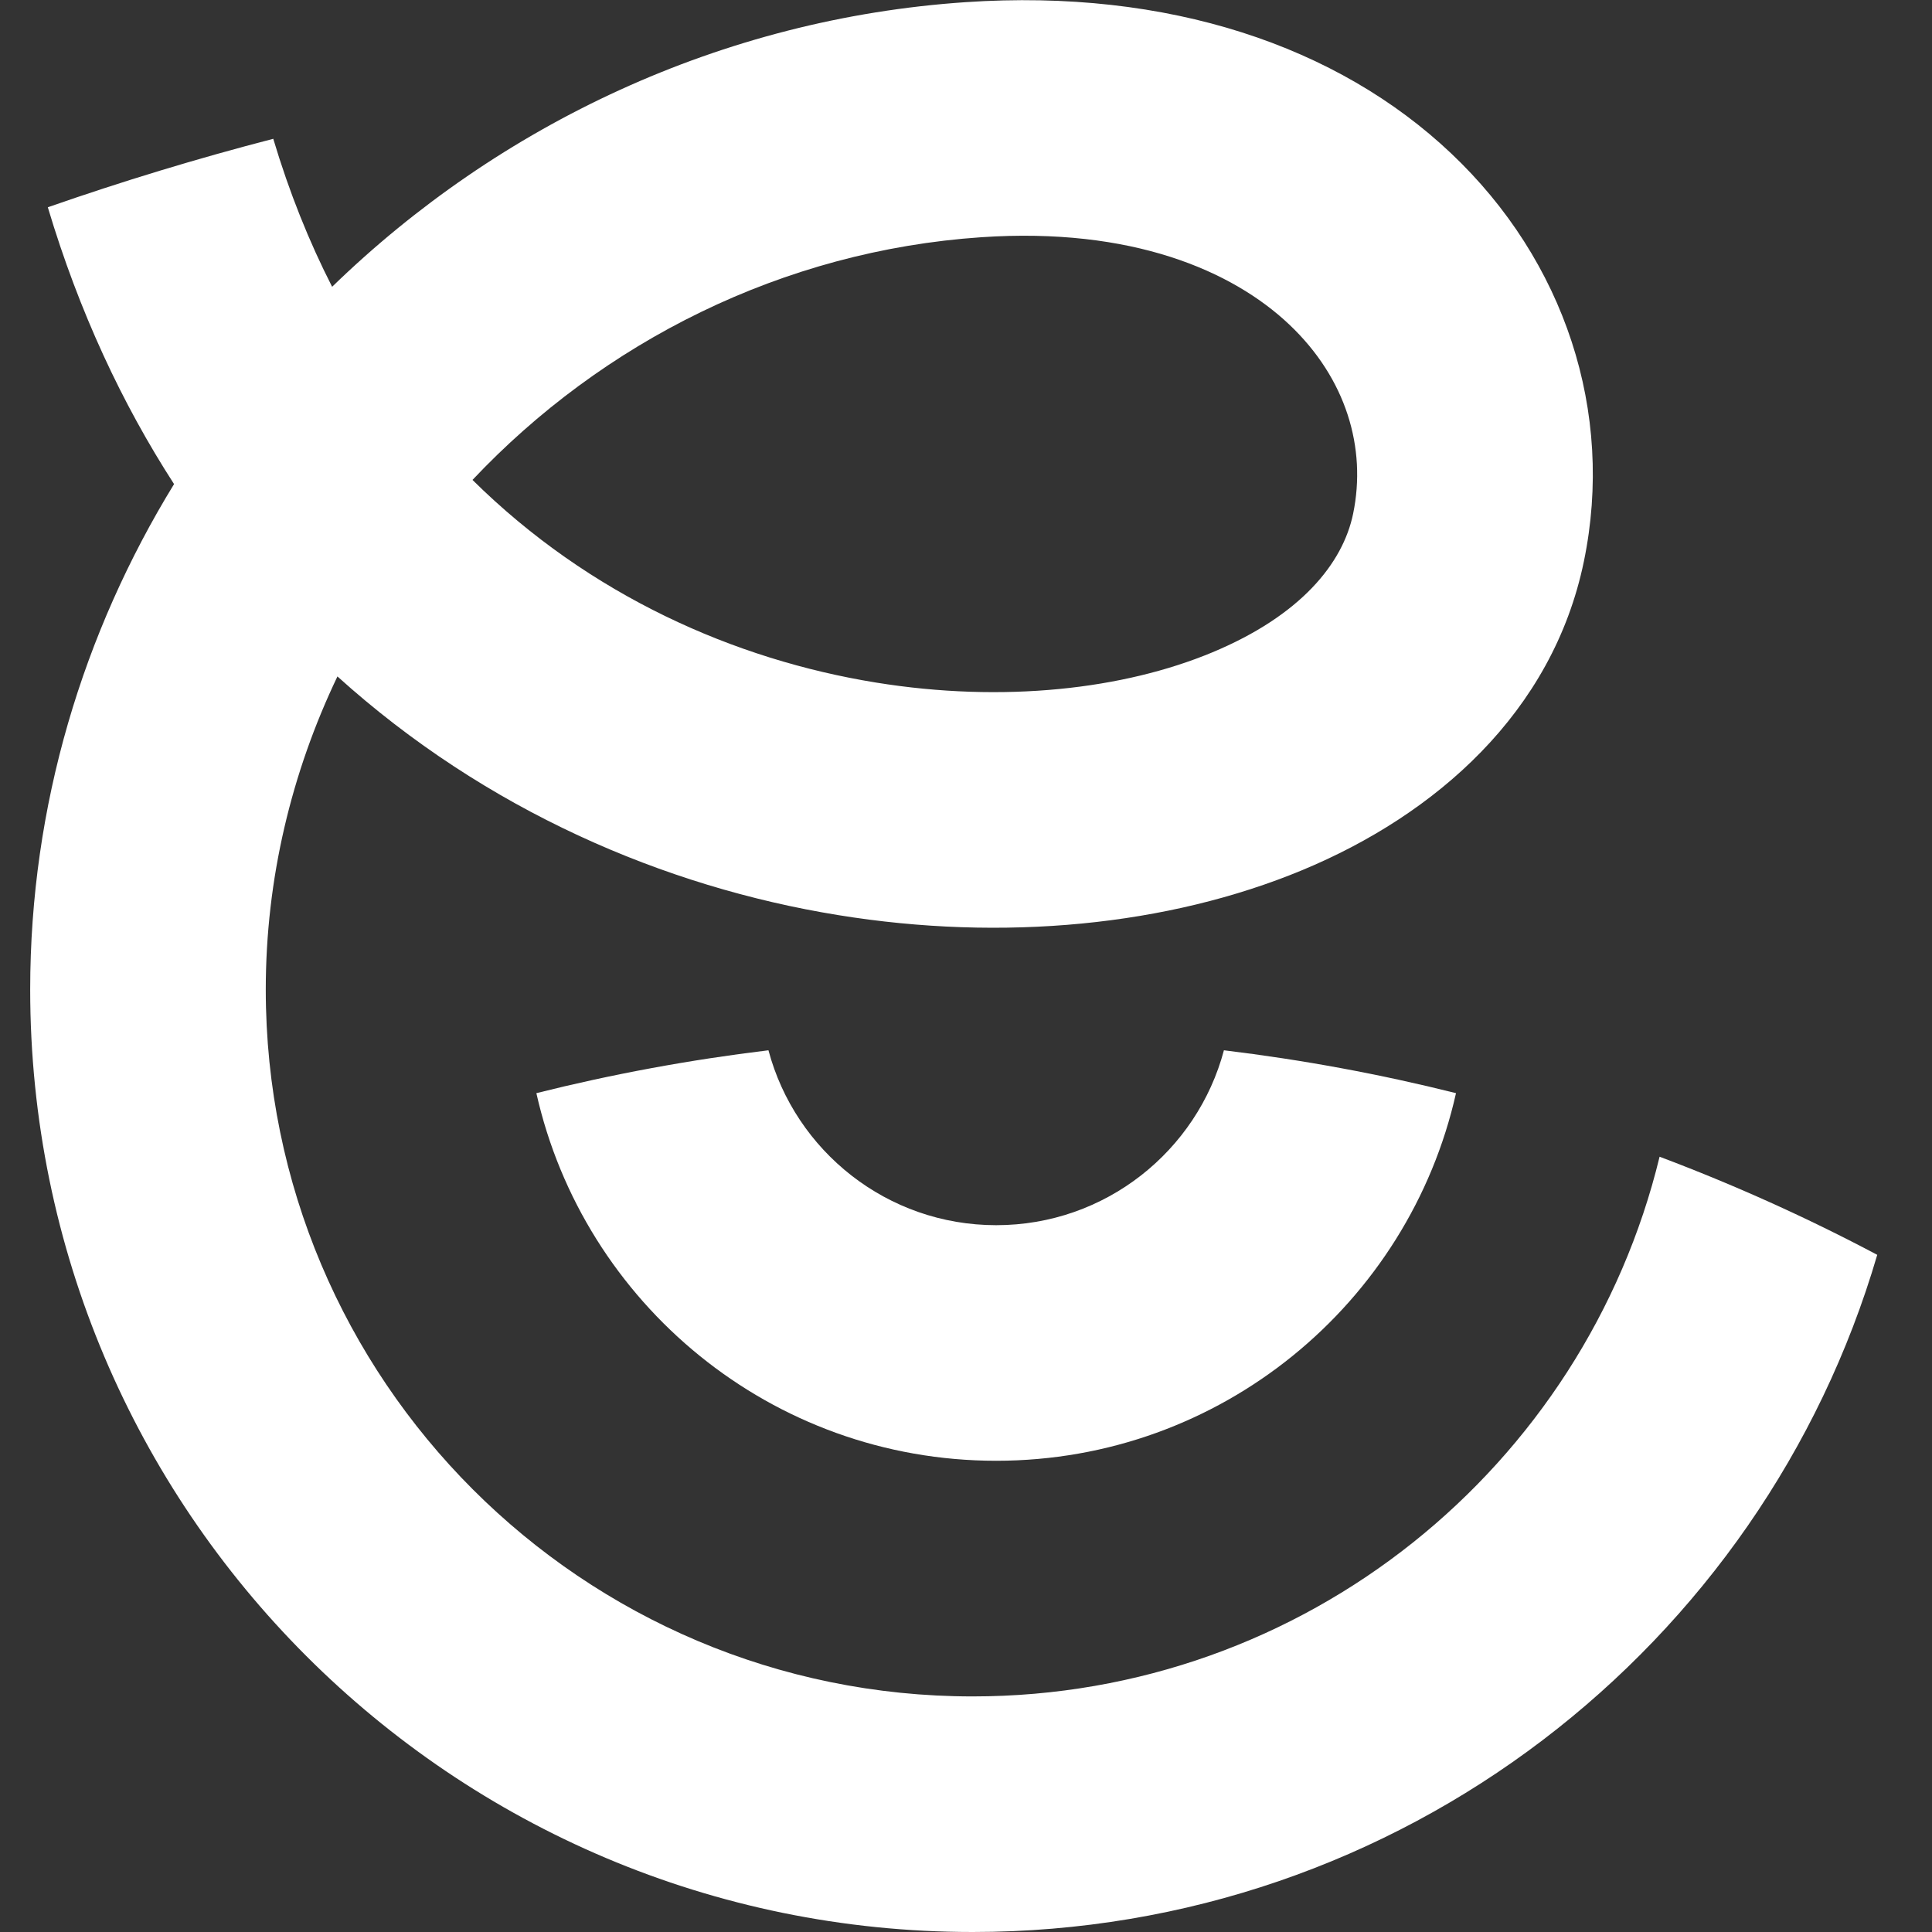
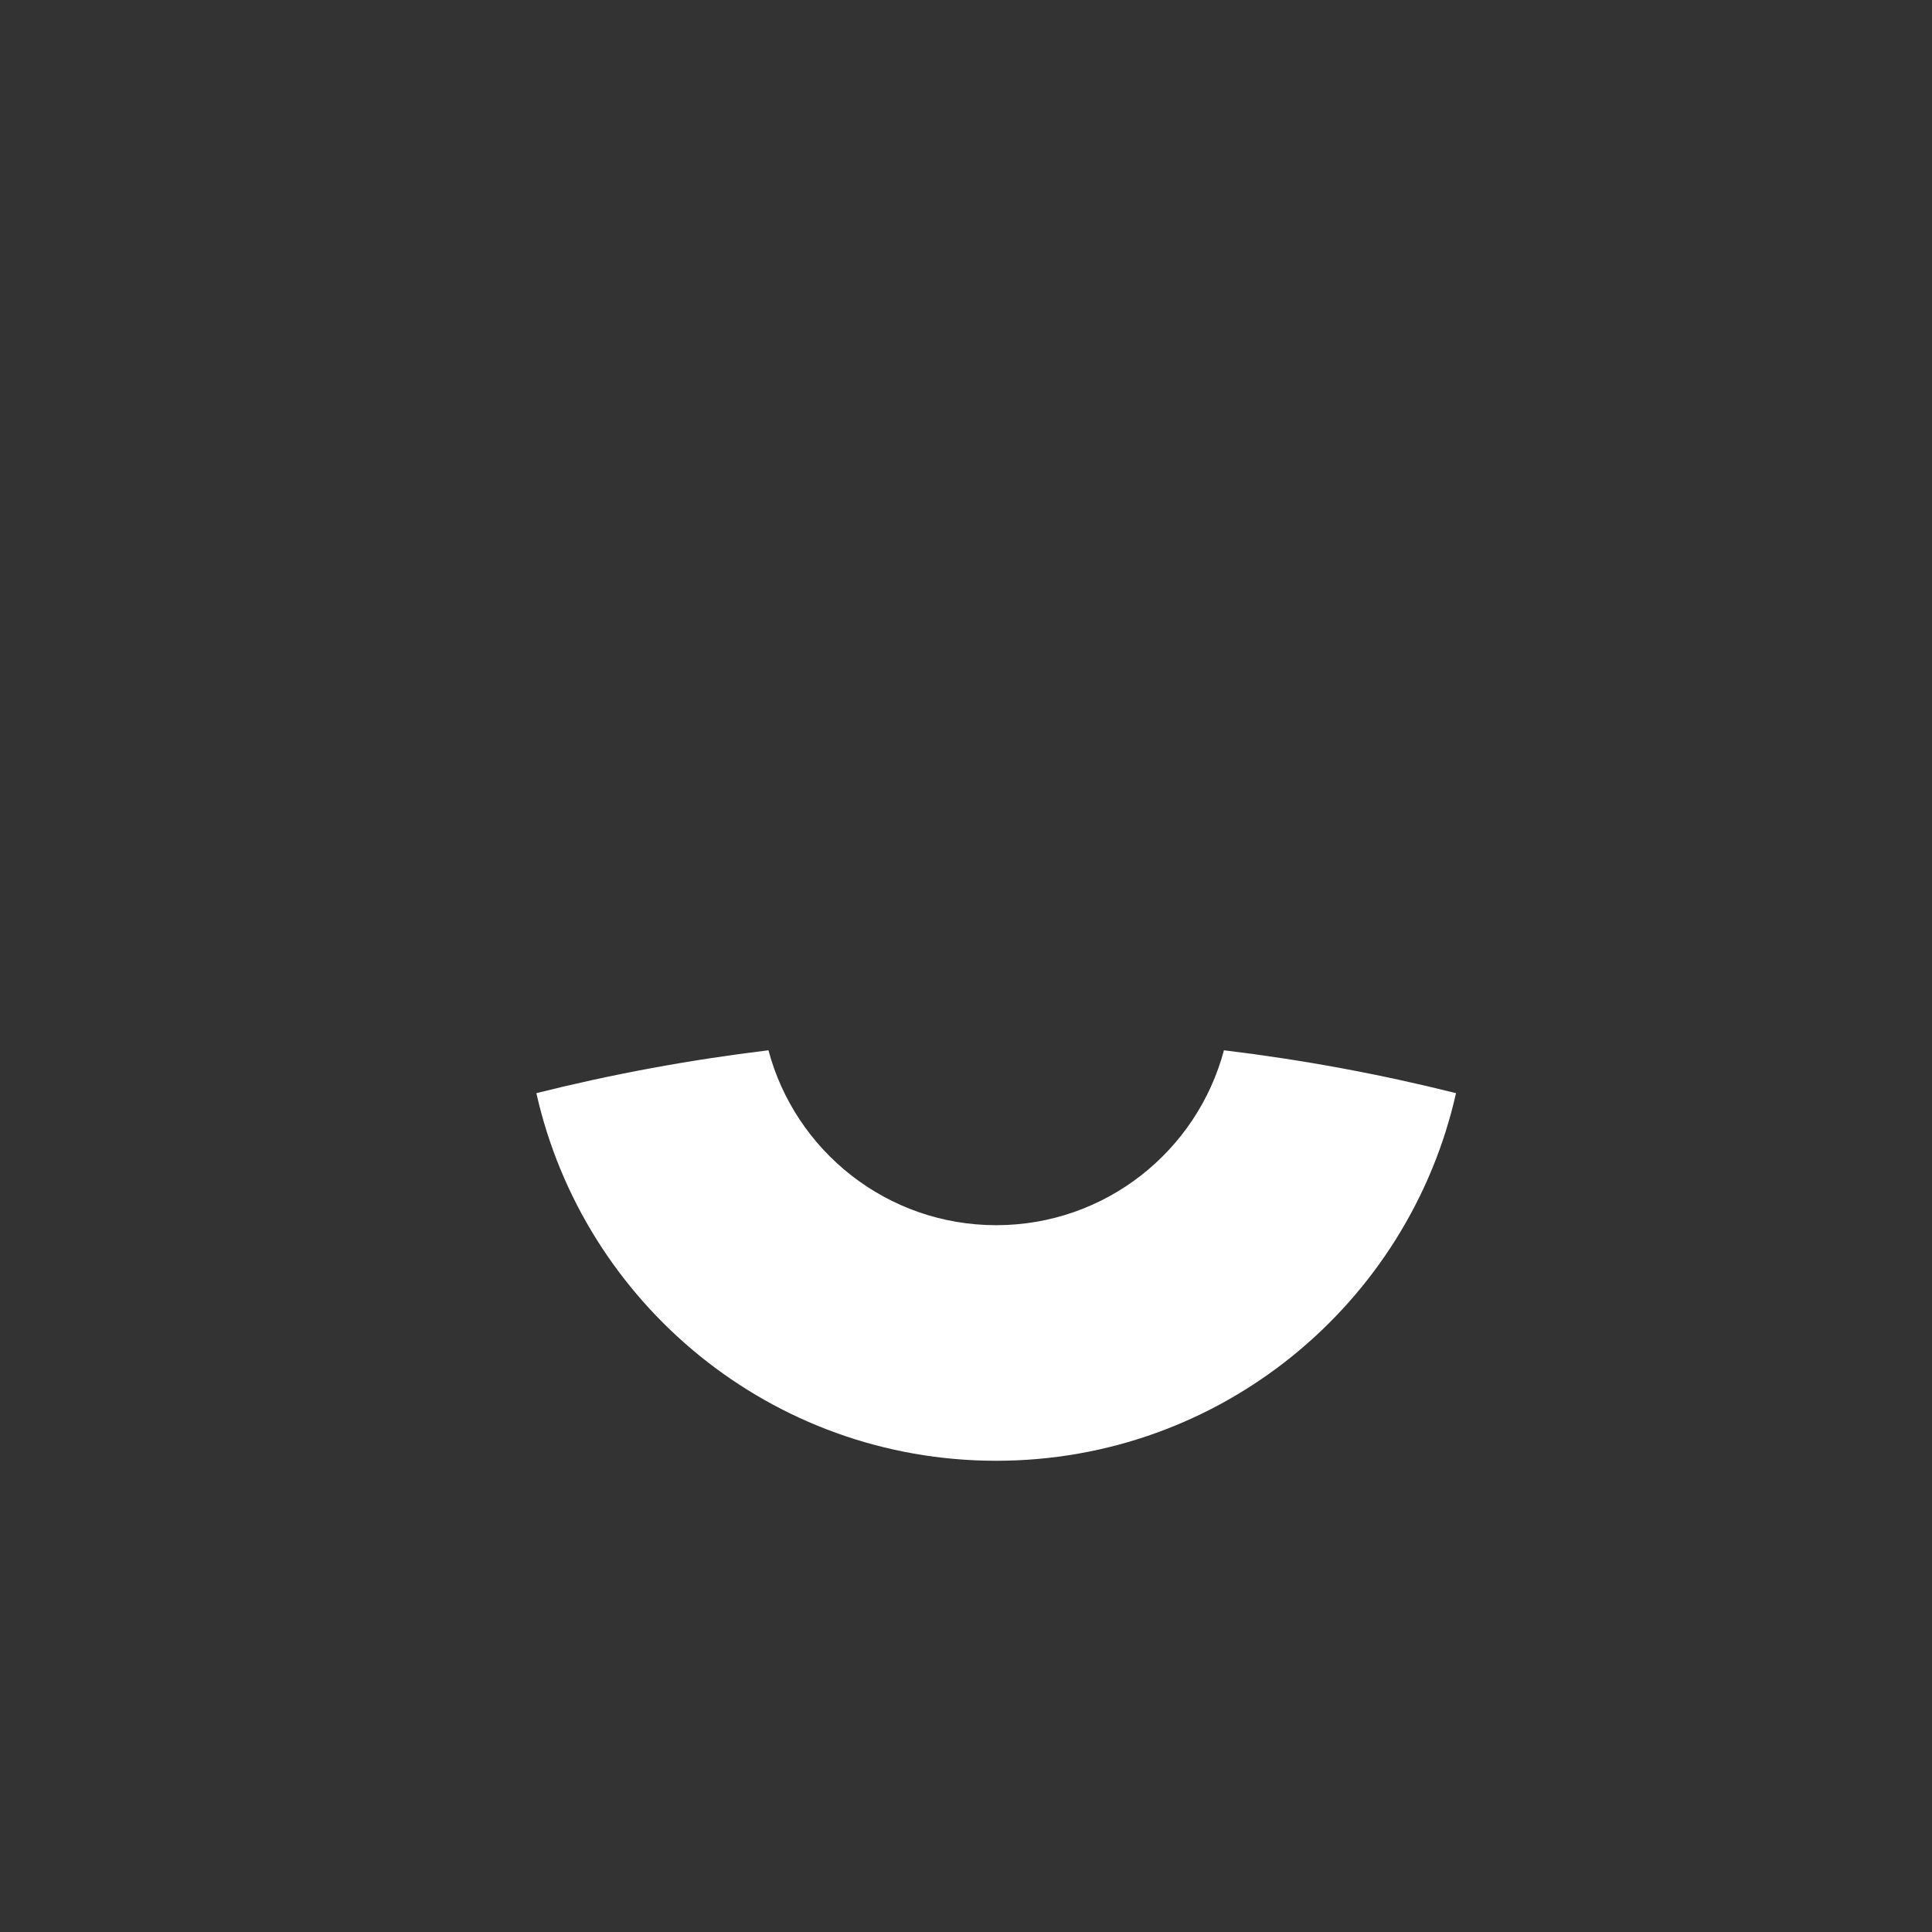
<svg xmlns="http://www.w3.org/2000/svg" width="32" height="32" viewBox="0 0 32 32" fill="none">
  <rect x="0" y="0" width="32" height="32" fill="#333333" stroke="none" />
  <path fill-rule="evenodd" clip-rule="evenodd" d="M20.272 17.396C19.828 19.064 18.308 20.293 16.5 20.293C14.693 20.293 13.172 19.064 12.728 17.396C11.421 17.554 10.137 17.792 8.884 18.106C9.666 21.591 12.779 24.195 16.5 24.195C20.221 24.195 23.334 21.591 24.116 18.106C22.863 17.792 21.58 17.554 20.272 17.396Z" fill="white" />
-   <path fill-rule="evenodd" clip-rule="evenodd" d="M0.792 3.433C2.015 3.006 3.26 2.627 4.526 2.299C4.792 3.188 5.12 4.004 5.501 4.75C8.267 2.063 11.957 0.309 15.992 0.036C19.357 -0.192 22.16 0.765 24.036 2.541C25.913 4.316 26.746 6.822 26.234 9.299C25.716 11.803 23.777 13.495 21.57 14.412C19.348 15.335 16.613 15.6 13.883 15.157C11.004 14.691 8.044 13.421 5.589 11.204C4.829 12.794 4.402 14.555 4.402 16.39C4.402 22.856 9.644 28.098 16.11 28.098C21.622 28.098 26.244 24.288 27.488 19.159C28.729 19.626 29.933 20.169 31.093 20.784C29.195 27.266 23.205 32 16.11 32C7.489 32 0.5 25.011 0.5 16.39C0.5 13.343 1.375 10.476 2.883 8.018C2.024 6.689 1.31 5.165 0.792 3.433ZM21.354 5.375C20.41 4.482 18.745 3.761 16.256 3.929C12.96 4.152 9.976 5.669 7.826 7.949C9.768 9.869 12.174 10.927 14.507 11.305C16.631 11.649 18.617 11.413 20.073 10.808C21.543 10.197 22.242 9.332 22.412 8.509C22.637 7.421 22.298 6.268 21.354 5.375Z" fill="white" />
</svg>